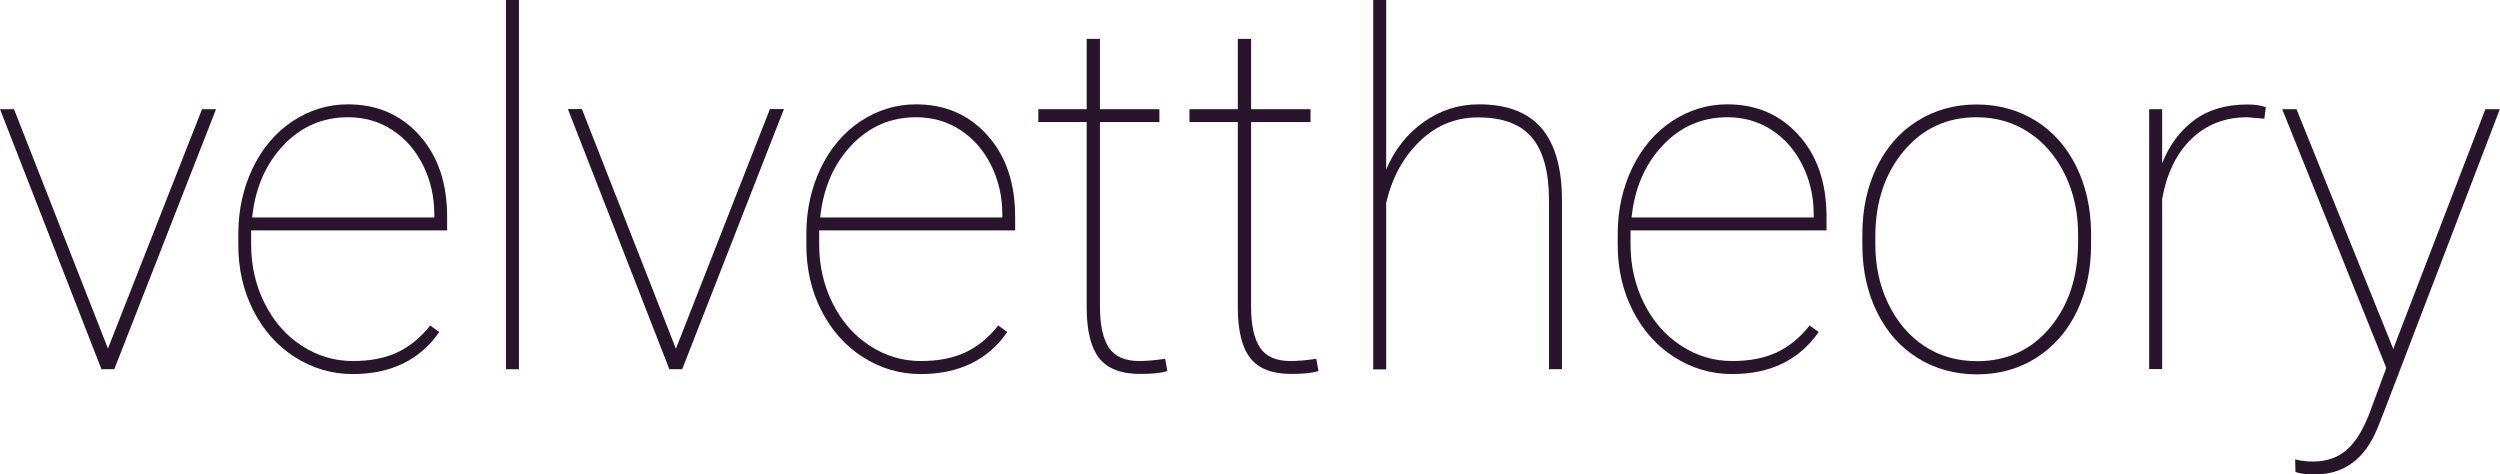
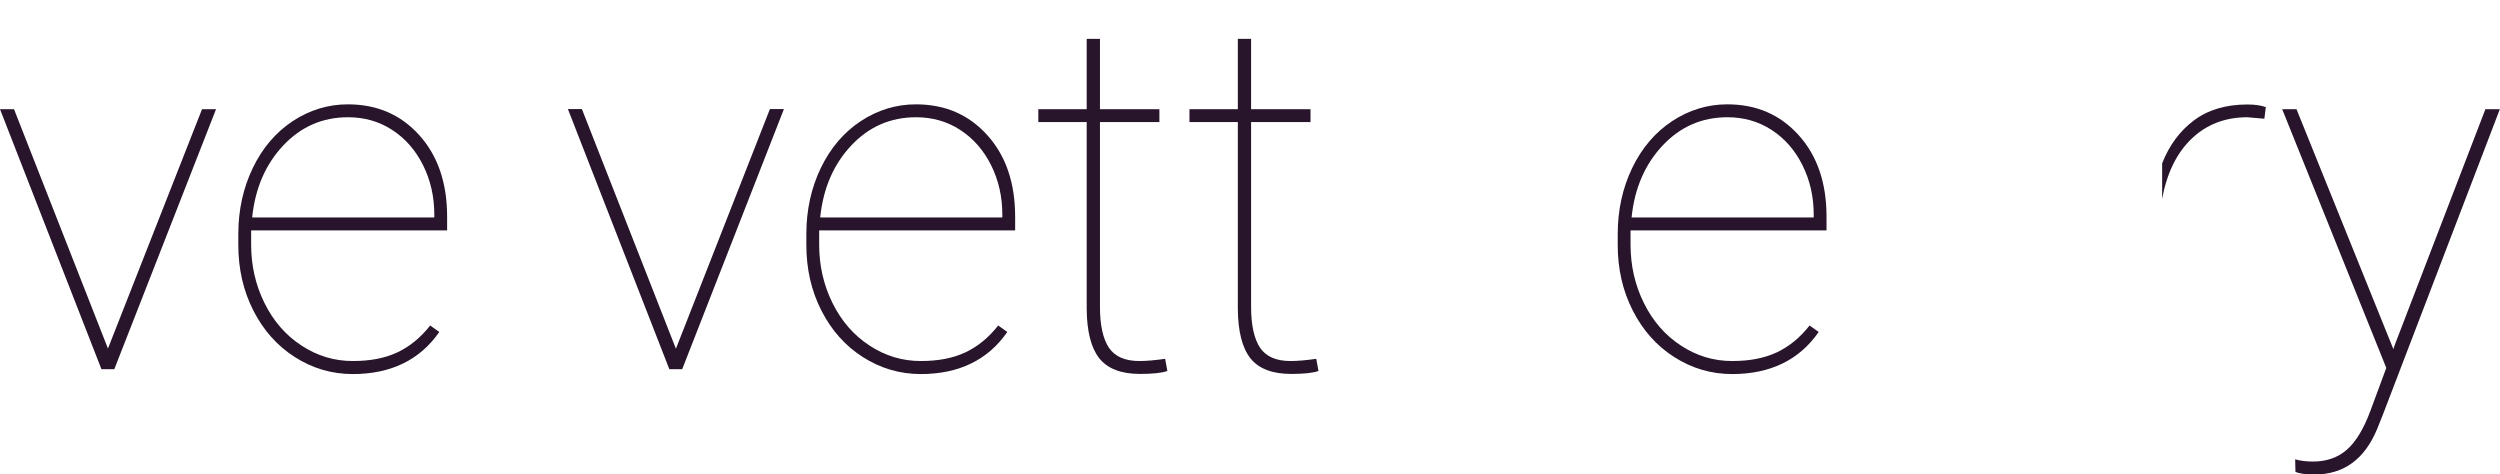
<svg xmlns="http://www.w3.org/2000/svg" width="253" height="48" viewBox="0 0 253 48" fill="none">
  <g clip-path="url(#clip0_7102_870)">
    <path d="M10.924 35.272L20.445 11.05H21.863L11.566 37.366H10.267L0 11.05H1.418L10.924 35.272Z" fill="#28152C" />
    <path d="M35.713 37.856C33.579 37.856 31.624 37.277 29.833 36.134C28.042 34.99 26.654 33.416 25.639 31.426C24.625 29.436 24.117 27.223 24.117 24.787V23.688C24.117 21.253 24.61 19.025 25.58 17.005C26.55 14.985 27.908 13.396 29.609 12.267C31.325 11.139 33.191 10.559 35.205 10.559C38.16 10.559 40.563 11.599 42.443 13.693C44.324 15.787 45.249 18.535 45.249 21.936V23.317H25.416V24.743C25.416 26.881 25.863 28.856 26.774 30.683C27.684 32.51 28.923 33.936 30.519 34.975C32.101 36.015 33.833 36.535 35.683 36.535C37.533 36.535 38.966 36.238 40.22 35.658C41.473 35.064 42.578 34.158 43.533 32.941L44.458 33.594C42.488 36.431 39.563 37.856 35.683 37.856H35.713ZM35.22 11.866C32.639 11.866 30.46 12.817 28.669 14.718C26.878 16.619 25.819 19.055 25.52 22.01H43.951V21.698C43.951 19.916 43.578 18.253 42.816 16.723C42.055 15.193 41.011 14.005 39.682 13.144C38.354 12.282 36.862 11.866 35.22 11.866Z" fill="#28152C" />
-     <path d="M52.516 37.366H51.203V0H52.516V37.366Z" fill="#28152C" />
    <path d="M68.41 35.272L77.916 11.035H79.334L69.037 37.366H67.738L57.471 11.035H58.888L68.395 35.272H68.41Z" fill="#28152C" />
    <path d="M93.197 37.856C91.063 37.856 89.108 37.277 87.317 36.134C85.526 34.99 84.139 33.416 83.124 31.426C82.109 29.436 81.602 27.223 81.602 24.787V23.688C81.602 21.253 82.094 19.025 83.064 17.005C84.034 14.985 85.392 13.396 87.094 12.267C88.81 11.139 90.675 10.559 92.69 10.559C95.645 10.559 98.047 11.599 99.928 13.693C101.808 15.787 102.733 18.535 102.733 21.936V23.317H82.9V24.743C82.9 26.881 83.348 28.856 84.258 30.683C85.168 32.51 86.407 33.936 88.004 34.975C89.586 36.015 91.317 36.535 93.167 36.535C95.018 36.535 96.451 36.238 97.704 35.658C98.958 35.064 100.062 34.158 101.017 32.941L101.942 33.594C99.972 36.431 97.047 37.856 93.167 37.856H93.197ZM92.705 11.866C90.123 11.866 87.944 12.817 86.153 14.718C84.362 16.619 83.303 19.055 83.004 22.01H101.435V21.698C101.435 19.916 101.062 18.253 100.301 16.723C99.54 15.193 98.495 14.005 97.167 13.144C95.839 12.282 94.346 11.866 92.705 11.866Z" fill="#28152C" />
    <path d="M111.316 3.936V11.05H117.33V12.356H111.316V31.055C111.316 32.926 111.63 34.307 112.227 35.198C112.838 36.089 113.853 36.535 115.301 36.535C116.017 36.535 116.883 36.46 117.912 36.312L118.136 37.545C117.599 37.738 116.674 37.842 115.375 37.842C113.45 37.842 112.077 37.307 111.242 36.252C110.406 35.183 109.988 33.52 109.973 31.218V12.356H105.078V11.05H109.973V3.936H111.316Z" fill="#28152C" />
    <path d="M126.611 3.936V11.05H132.625V12.356H126.611V31.055C126.611 32.926 126.925 34.307 127.521 35.198C128.133 36.089 129.148 36.535 130.596 36.535C131.312 36.535 132.178 36.46 133.207 36.312L133.431 37.545C132.894 37.738 131.969 37.842 130.67 37.842C128.745 37.842 127.372 37.307 126.536 36.252C125.701 35.183 125.283 33.52 125.268 31.218V12.356H120.373V11.05H125.268V3.936H126.611Z" fill="#28152C" />
-     <path d="M140.267 17.183C141.133 15.134 142.401 13.53 144.088 12.342C145.759 11.153 147.624 10.559 149.669 10.559C152.504 10.559 154.609 11.361 155.982 12.95C157.355 14.54 158.056 16.96 158.071 20.183V37.366H156.758V20.168C156.743 17.346 156.161 15.267 155.027 13.916C153.892 12.564 152.072 11.881 149.594 11.881C147.311 11.881 145.341 12.683 143.67 14.302C141.998 15.921 140.864 18 140.282 20.54V37.381H138.969V0H140.282V17.183H140.267Z" fill="#28152C" />
    <path d="M175.309 37.856C173.174 37.856 171.219 37.277 169.429 36.134C167.638 34.99 166.25 33.416 165.235 31.426C164.22 29.436 163.713 27.223 163.713 24.787V23.688C163.713 21.253 164.205 19.025 165.175 17.005C166.145 14.985 167.503 13.396 169.205 12.267C170.921 11.139 172.786 10.559 174.801 10.559C177.756 10.559 180.159 11.599 182.039 13.693C183.919 15.787 184.845 18.535 184.845 21.936V23.317H165.011V24.743C165.011 26.881 165.459 28.856 166.369 30.683C167.28 32.51 168.518 33.936 170.115 34.975C171.697 36.015 173.428 36.535 175.279 36.535C177.129 36.535 178.562 36.238 179.815 35.658C181.069 35.064 182.173 34.158 183.129 32.941L184.054 33.594C182.084 36.431 179.159 37.856 175.279 37.856H175.309ZM174.816 11.866C172.234 11.866 170.055 12.817 168.265 14.718C166.474 16.619 165.414 19.055 165.116 22.01H183.546V21.698C183.546 19.916 183.173 18.253 182.412 16.723C181.651 15.193 180.606 14.005 179.278 13.144C177.95 12.282 176.458 11.866 174.816 11.866Z" fill="#28152C" />
-     <path d="M188.471 23.703C188.471 21.193 188.948 18.936 189.918 16.931C190.888 14.926 192.261 13.366 194.022 12.252C195.783 11.139 197.798 10.574 200.022 10.574C202.245 10.574 204.23 11.124 205.991 12.208C207.752 13.292 209.125 14.837 210.11 16.827C211.095 18.817 211.602 21.074 211.617 23.569V24.743C211.617 27.267 211.14 29.54 210.17 31.53C209.215 33.52 207.842 35.079 206.081 36.208C204.32 37.322 202.305 37.886 200.081 37.886C197.858 37.886 195.843 37.337 194.082 36.238C192.306 35.139 190.948 33.594 189.963 31.604C188.978 29.614 188.486 27.386 188.471 24.906V23.733V23.703ZM189.784 24.728C189.784 26.911 190.217 28.931 191.097 30.743C191.978 32.554 193.187 33.995 194.739 35.02C196.291 36.044 198.082 36.55 200.081 36.55C203.096 36.55 205.558 35.421 207.454 33.163C209.349 30.906 210.304 28.01 210.304 24.445V23.688C210.304 21.535 209.871 19.53 208.991 17.703C208.11 15.876 206.886 14.436 205.334 13.411C203.782 12.386 202.021 11.866 200.036 11.866C197.022 11.866 194.56 13.01 192.649 15.297C190.739 17.584 189.784 20.465 189.784 23.941V24.713V24.728Z" fill="#28152C" />
-     <path d="M229.151 12.015L227.435 11.866C225.182 11.866 223.301 12.594 221.794 14.035C220.287 15.475 219.287 17.51 218.809 20.124V37.352H217.496V11.05H218.809V16.53C219.526 14.703 220.6 13.248 222.033 12.178C223.466 11.109 225.271 10.574 227.435 10.574C228.196 10.574 228.823 10.663 229.301 10.842L229.151 12.03V12.015Z" fill="#28152C" />
+     <path d="M229.151 12.015L227.435 11.866C225.182 11.866 223.301 12.594 221.794 14.035C220.287 15.475 219.287 17.51 218.809 20.124V37.352V11.05H218.809V16.53C219.526 14.703 220.6 13.248 222.033 12.178C223.466 11.109 225.271 10.574 227.435 10.574C228.196 10.574 228.823 10.663 229.301 10.842L229.151 12.03V12.015Z" fill="#28152C" />
    <path d="M242.209 35.332L242.374 34.842L251.522 11.05H252.984L241.15 41.955L240.568 43.411C239.299 46.47 237.195 48.015 234.255 48.015C233.315 48.015 232.658 47.926 232.3 47.748L232.27 46.485C232.793 46.634 233.39 46.708 234.061 46.708C235.449 46.708 236.598 46.307 237.508 45.505C238.419 44.703 239.21 43.396 239.881 41.584L241.493 37.233L230.957 11.05H232.405L242.209 35.332Z" fill="#28152C" />
  </g>
  <defs>
    <clipPath id="clip0_7102_870">
      <rect width="253" height="48" fill="white" />
    </clipPath>
  </defs>
</svg>